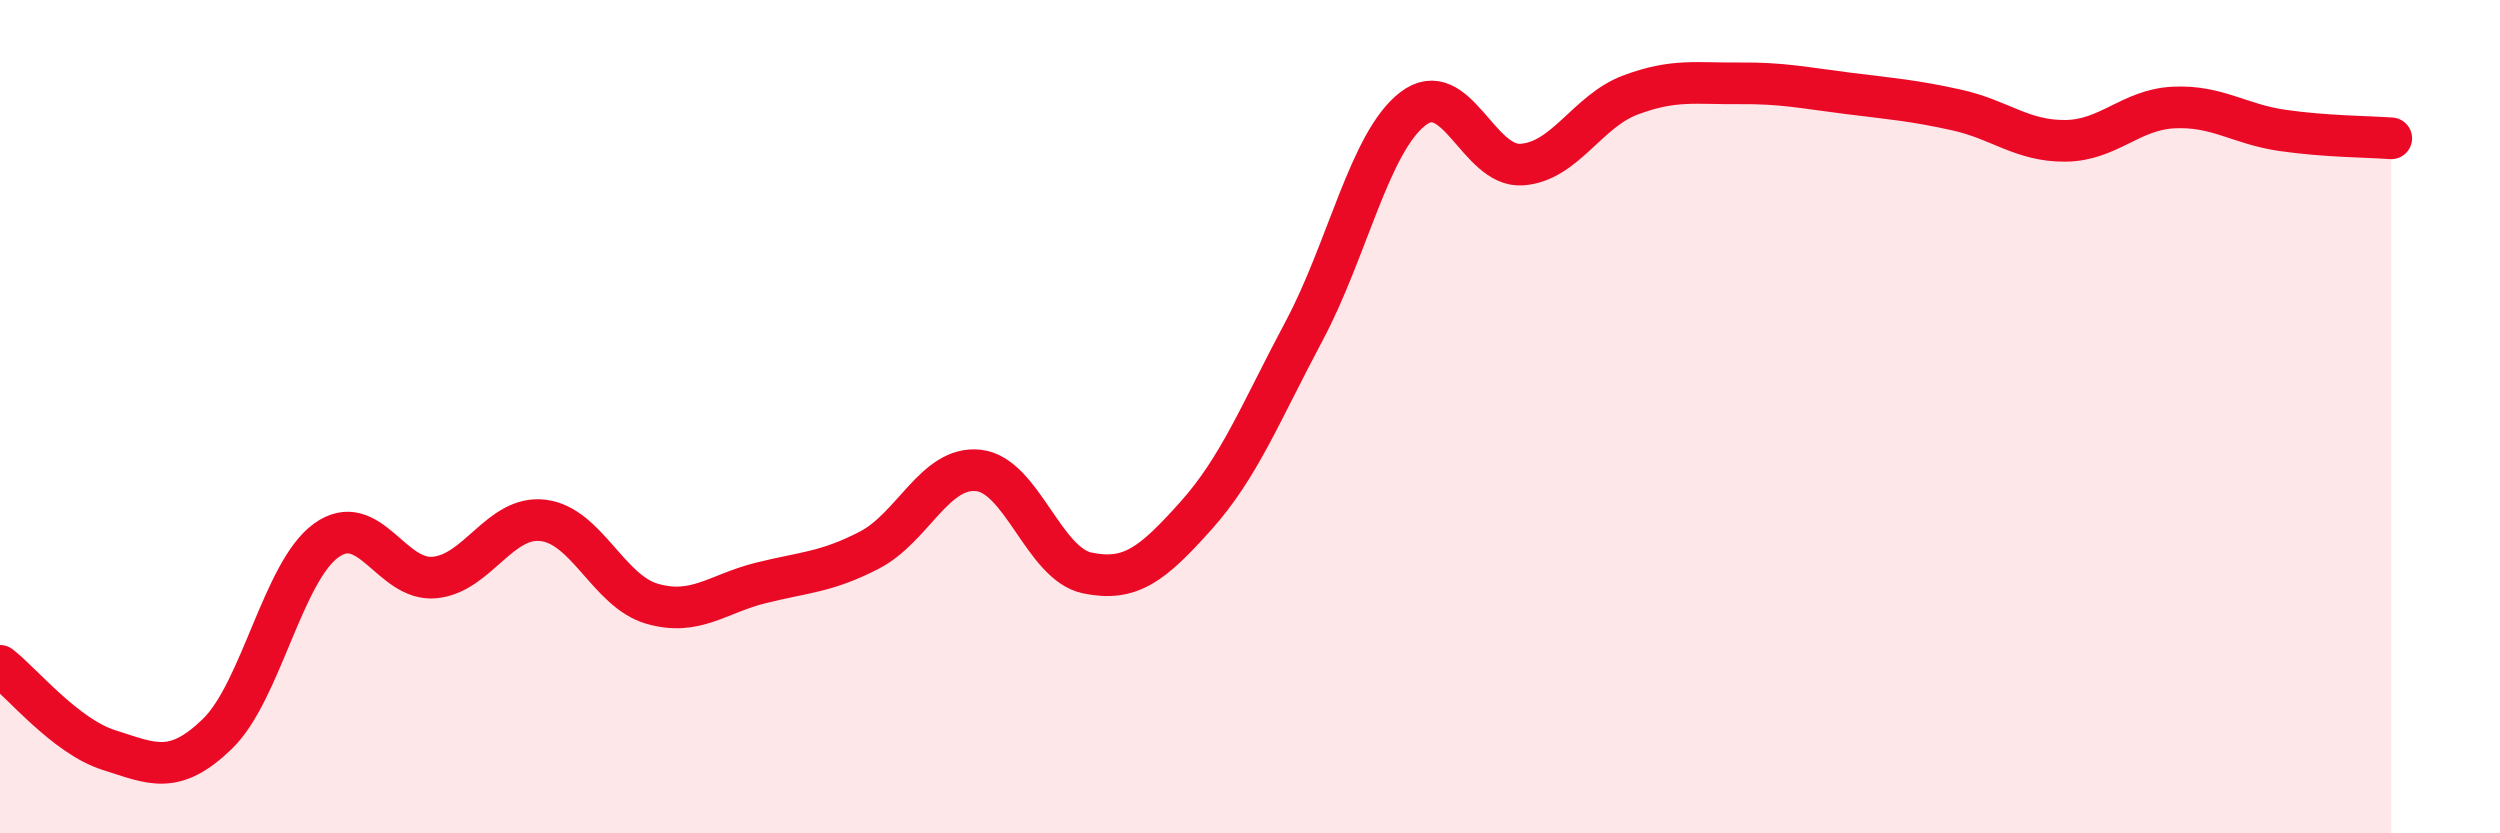
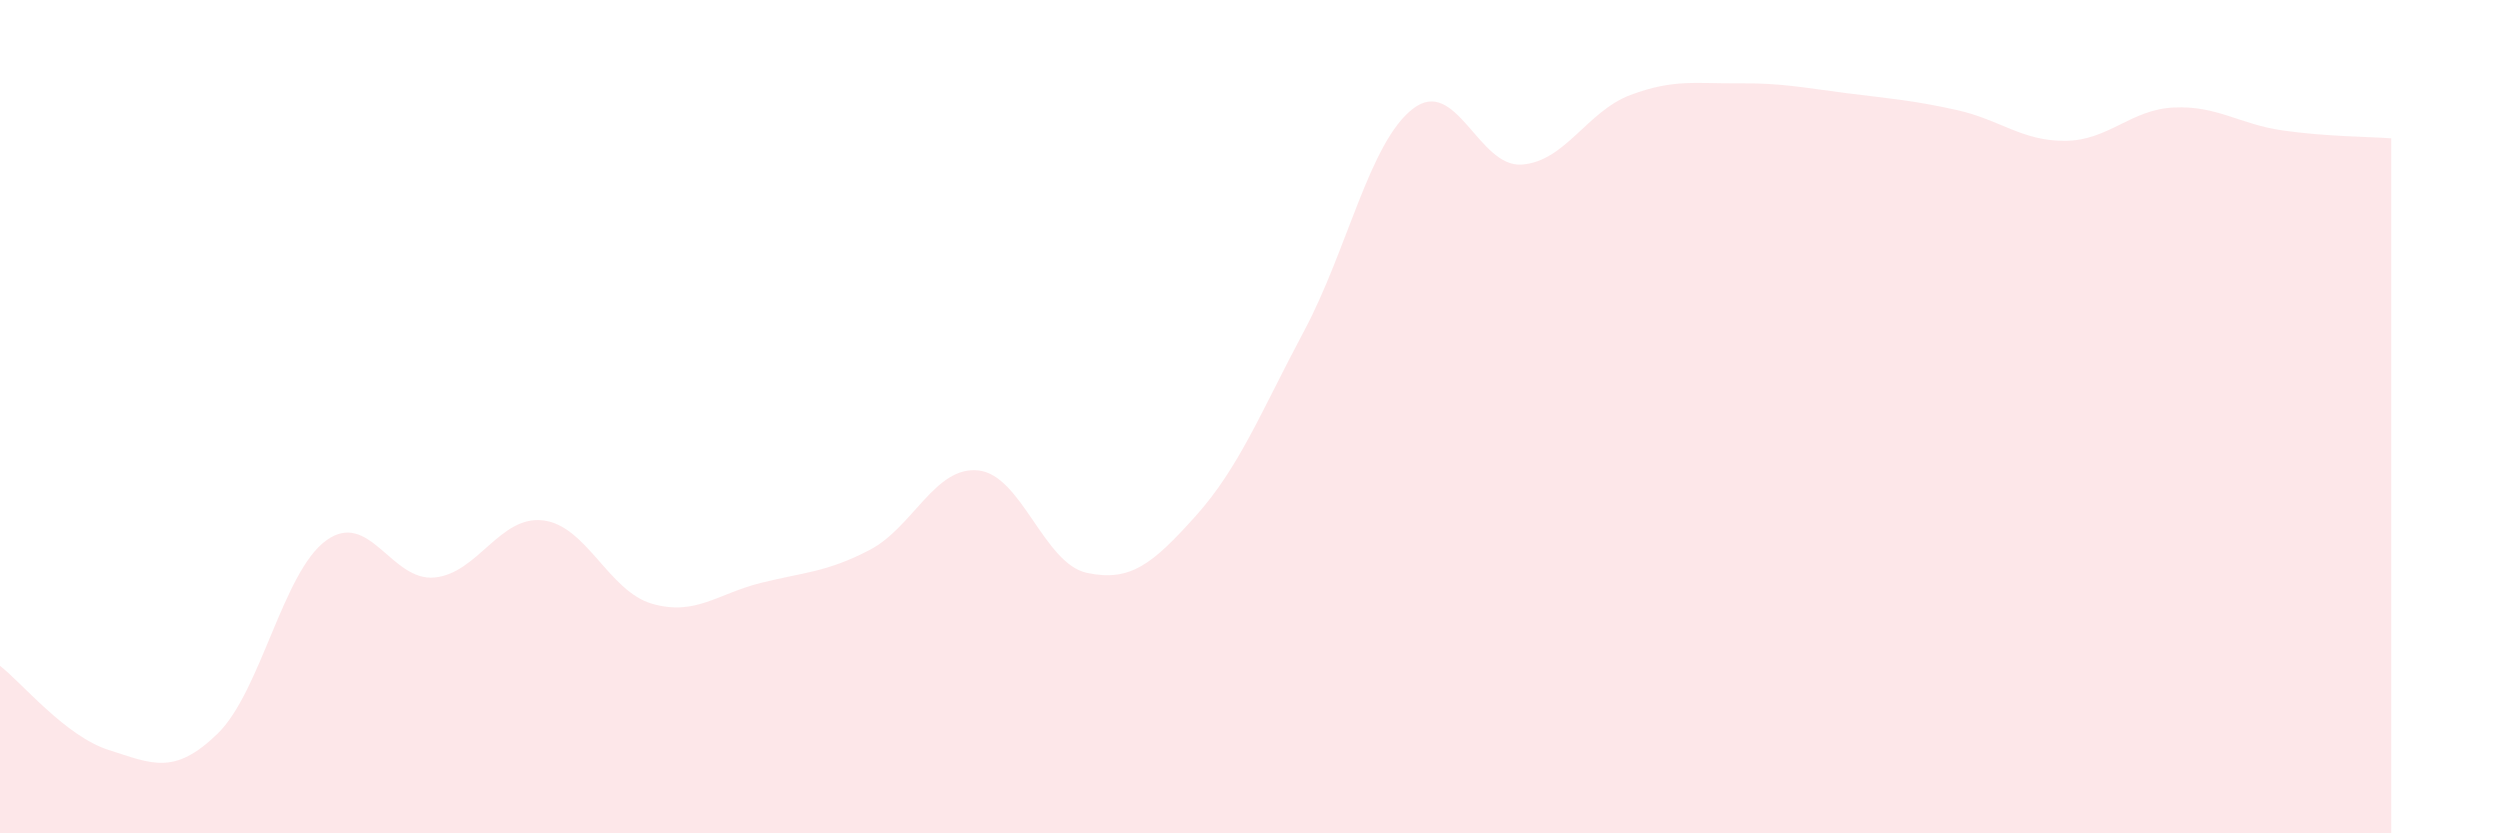
<svg xmlns="http://www.w3.org/2000/svg" width="60" height="20" viewBox="0 0 60 20">
  <path d="M 0,15.98 C 0.52,16.38 1.57,17.67 2.61,18 C 3.65,18.33 4.18,18.62 5.22,17.61 C 6.26,16.6 6.79,13.72 7.83,12.97 C 8.87,12.22 9.39,13.96 10.43,13.86 C 11.47,13.76 12,12.36 13.04,12.49 C 14.08,12.62 14.61,14.19 15.65,14.49 C 16.69,14.79 17.22,14.25 18.26,13.99 C 19.3,13.73 19.83,13.74 20.87,13.2 C 21.91,12.66 22.44,11.18 23.48,11.29 C 24.52,11.4 25.05,13.53 26.09,13.75 C 27.13,13.97 27.66,13.54 28.7,12.38 C 29.74,11.22 30.26,9.89 31.3,7.94 C 32.34,5.99 32.87,3.41 33.91,2.61 C 34.95,1.81 35.48,4.02 36.52,3.95 C 37.56,3.88 38.09,2.67 39.13,2.28 C 40.17,1.89 40.7,2.01 41.74,2 C 42.78,1.99 43.31,2.11 44.35,2.24 C 45.39,2.37 45.92,2.41 46.96,2.64 C 48,2.87 48.53,3.39 49.57,3.38 C 50.61,3.37 51.13,2.63 52.17,2.58 C 53.21,2.53 53.74,2.98 54.78,3.13 C 55.82,3.28 56.87,3.28 57.39,3.32L57.39 20L0 20Z" fill="#EB0A25" opacity="0.1" stroke-linecap="round" stroke-linejoin="round" />
-   <path d="M 0,15.98 C 0.52,16.38 1.57,17.67 2.61,18 C 3.65,18.33 4.18,18.62 5.22,17.61 C 6.26,16.6 6.79,13.72 7.83,12.97 C 8.87,12.22 9.39,13.96 10.43,13.86 C 11.47,13.76 12,12.36 13.04,12.49 C 14.08,12.62 14.61,14.19 15.65,14.49 C 16.69,14.79 17.22,14.25 18.26,13.99 C 19.3,13.73 19.83,13.74 20.87,13.2 C 21.91,12.66 22.44,11.18 23.48,11.29 C 24.52,11.4 25.05,13.53 26.09,13.75 C 27.13,13.97 27.66,13.54 28.7,12.38 C 29.74,11.22 30.26,9.89 31.3,7.94 C 32.34,5.99 32.87,3.41 33.91,2.61 C 34.95,1.81 35.48,4.02 36.52,3.95 C 37.56,3.88 38.09,2.67 39.13,2.28 C 40.17,1.89 40.7,2.01 41.74,2 C 42.78,1.99 43.31,2.11 44.35,2.24 C 45.39,2.37 45.92,2.41 46.96,2.64 C 48,2.87 48.53,3.39 49.57,3.38 C 50.61,3.37 51.13,2.63 52.17,2.58 C 53.21,2.53 53.74,2.98 54.78,3.13 C 55.82,3.28 56.87,3.28 57.39,3.32" stroke="#EB0A25" stroke-width="1" fill="none" stroke-linecap="round" stroke-linejoin="round" />
</svg>